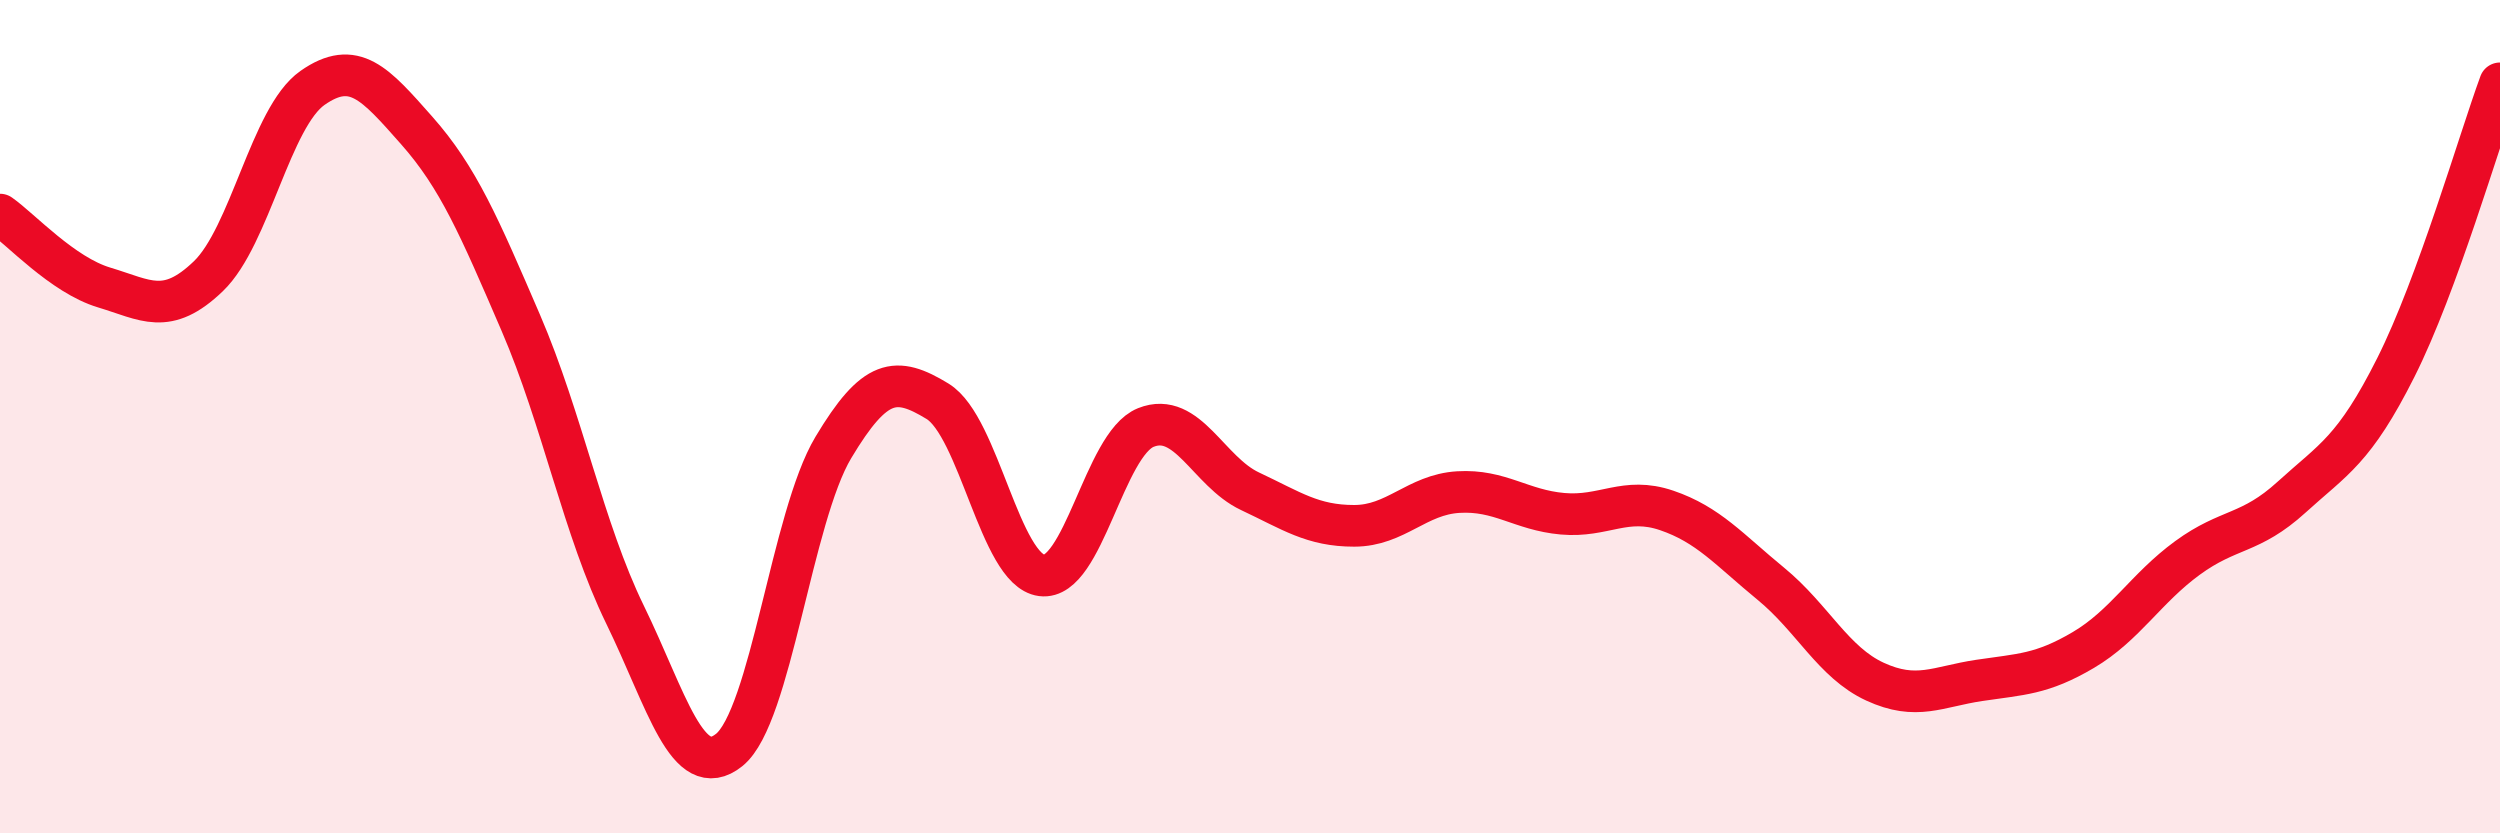
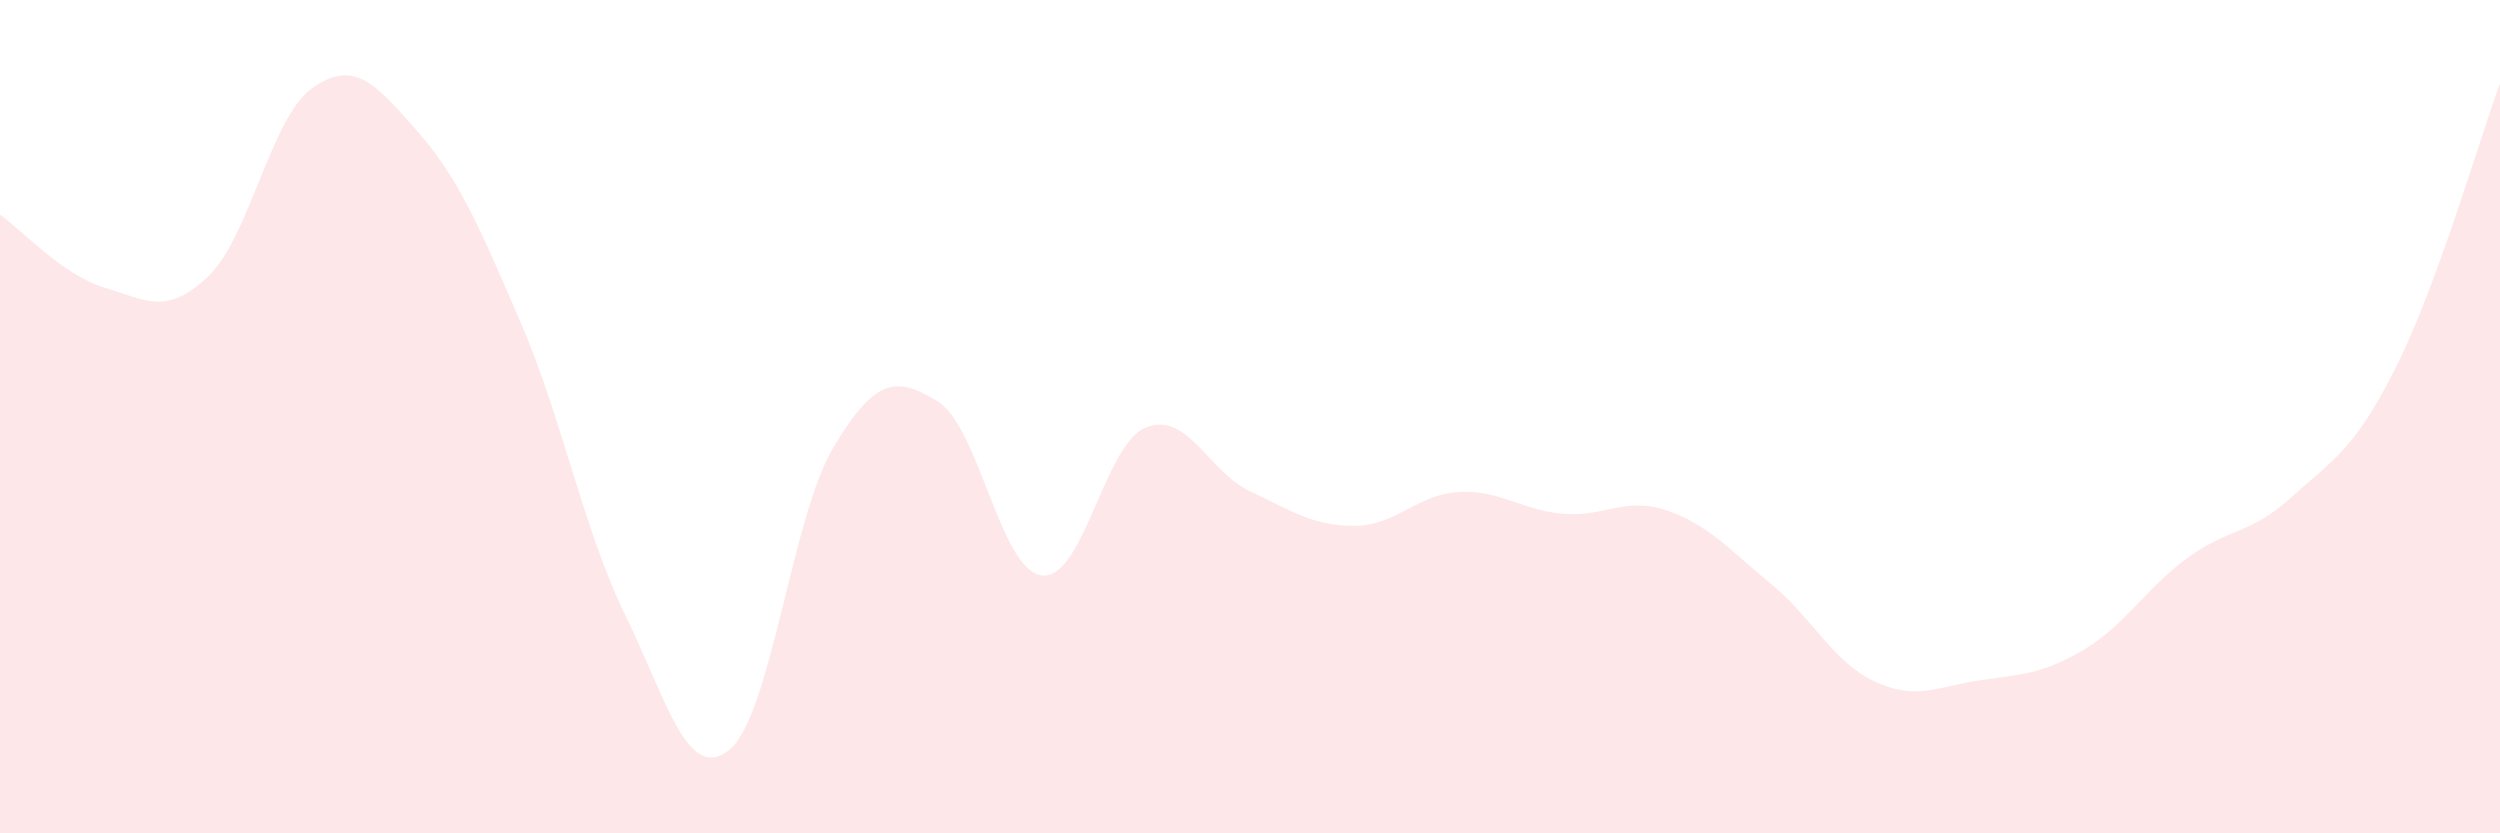
<svg xmlns="http://www.w3.org/2000/svg" width="60" height="20" viewBox="0 0 60 20">
  <path d="M 0,5.15 C 0.5,5.5 1.5,6.6 2.5,6.9 C 3.5,7.2 4,7.59 5,6.63 C 6,5.67 6.5,2.81 7.5,2.11 C 8.5,1.41 9,2 10,3.13 C 11,4.26 11.5,5.43 12.5,7.75 C 13.5,10.07 14,12.7 15,14.75 C 16,16.8 16.5,18.8 17.5,18 C 18.5,17.2 19,12.41 20,10.74 C 21,9.07 21.5,9.02 22.5,9.63 C 23.5,10.24 24,13.68 25,13.81 C 26,13.94 26.5,10.66 27.5,10.26 C 28.5,9.86 29,11.32 30,11.79 C 31,12.26 31.5,12.62 32.5,12.62 C 33.5,12.62 34,11.87 35,11.81 C 36,11.75 36.5,12.24 37.5,12.33 C 38.5,12.42 39,11.91 40,12.25 C 41,12.59 41.5,13.19 42.5,14.01 C 43.5,14.83 44,15.9 45,16.36 C 46,16.82 46.5,16.48 47.5,16.33 C 48.5,16.18 49,16.19 50,15.6 C 51,15.01 51.5,14.12 52.5,13.39 C 53.5,12.66 54,12.84 55,11.93 C 56,11.02 56.5,10.81 57.5,8.82 C 58.5,6.83 59.5,3.36 60,2L60 20L0 20Z" fill="#EB0A25" opacity="0.1" stroke-linecap="round" stroke-linejoin="round" />
-   <path d="M 0,5.15 C 0.5,5.5 1.5,6.6 2.5,6.9 C 3.5,7.2 4,7.59 5,6.63 C 6,5.67 6.5,2.81 7.5,2.11 C 8.5,1.41 9,2 10,3.13 C 11,4.26 11.5,5.43 12.5,7.75 C 13.5,10.07 14,12.7 15,14.75 C 16,16.8 16.5,18.8 17.5,18 C 18.5,17.2 19,12.41 20,10.74 C 21,9.07 21.5,9.02 22.5,9.63 C 23.5,10.24 24,13.68 25,13.81 C 26,13.94 26.5,10.66 27.5,10.26 C 28.5,9.86 29,11.32 30,11.79 C 31,12.26 31.5,12.62 32.5,12.62 C 33.5,12.62 34,11.87 35,11.81 C 36,11.75 36.5,12.24 37.5,12.33 C 38.5,12.42 39,11.91 40,12.25 C 41,12.59 41.5,13.19 42.5,14.01 C 43.5,14.83 44,15.9 45,16.36 C 46,16.82 46.5,16.48 47.5,16.33 C 48.5,16.18 49,16.19 50,15.6 C 51,15.01 51.5,14.12 52.5,13.39 C 53.5,12.66 54,12.84 55,11.93 C 56,11.02 56.5,10.81 57.5,8.82 C 58.5,6.83 59.5,3.36 60,2" stroke="#EB0A25" stroke-width="1" fill="none" stroke-linecap="round" stroke-linejoin="round" />
</svg>